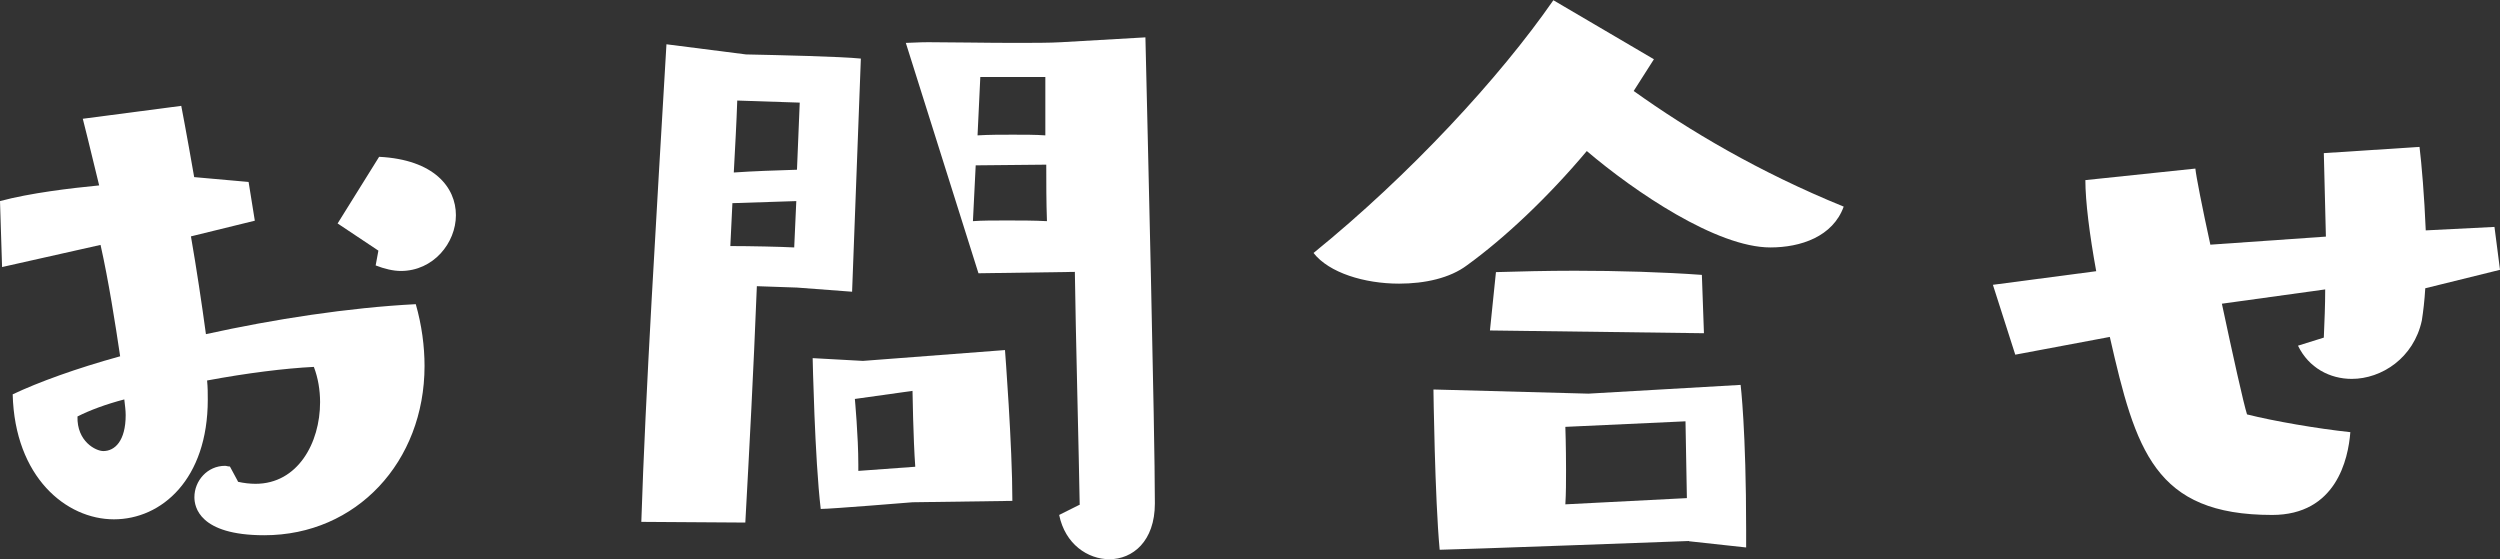
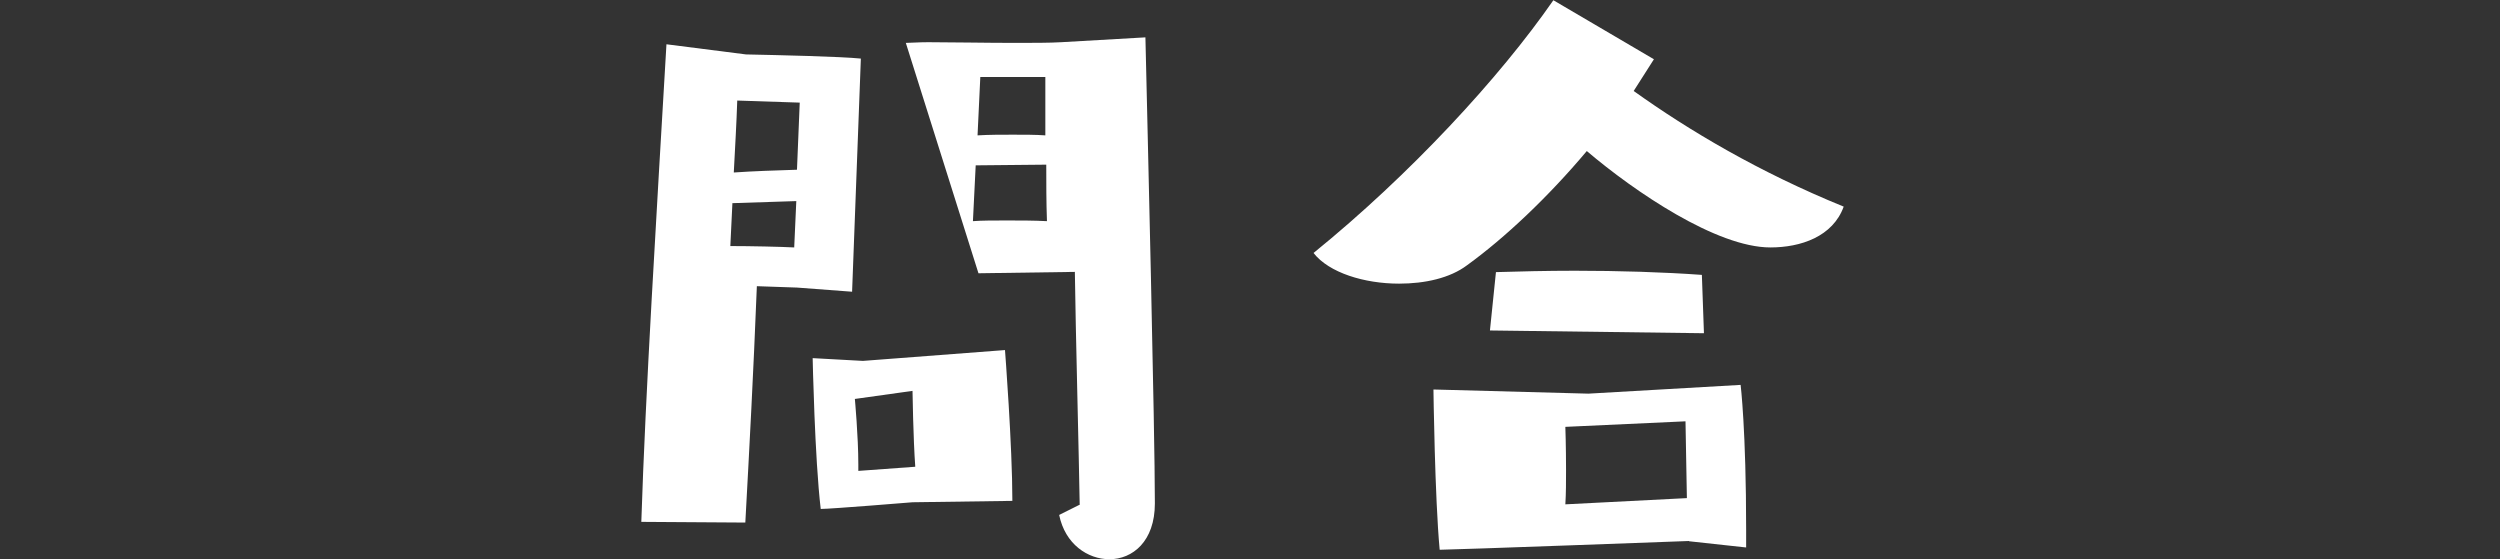
<svg xmlns="http://www.w3.org/2000/svg" id="_レイヤー_2" viewBox="0 0 108.41 24.25">
  <rect x="0" y="0" width="108.41" height="24.25" fill="#333333" stroke="none" />
  <defs>
    <style>.cls-1{fill:#fff;stroke-width:0px;}</style>
  </defs>
  <g id="_レイヤー_1-2">
-     <path class="cls-1" d="m10.31,20.89c.26.06.53.09.77.09,1.83,0,2.8-1.77,2.8-3.54,0-.53-.09-1.06-.27-1.53-1.24.06-2.92.27-4.63.59.03.29.03.56.03.83,0,3.45-2,5.19-4.07,5.19s-4.3-1.83-4.39-5.42c1.12-.53,2.74-1.12,4.66-1.65-.21-1.41-.5-3.27-.85-4.83L.09,11.58l-.09-2.86c1.3-.35,3.06-.56,4.3-.68-.38-1.59-.71-2.89-.71-2.89l4.27-.56s.24,1.24.56,3.09l2.36.21.27,1.68-2.77.68c.24,1.38.47,2.92.65,4.24,2.95-.65,6.19-1.15,9.1-1.3.26.91.38,1.83.38,2.68,0,4.15-2.95,7.34-6.95,7.34-2.83,0-3.03-1.24-3.03-1.65,0-.71.56-1.36,1.33-1.36.06,0,.12.03.21.03l.35.65Zm-6.95-2.83c-.03,1.09.8,1.5,1.12,1.5.5,0,.97-.44.97-1.56,0-.21-.03-.41-.06-.68-.8.21-1.5.47-2.03.74Zm13.05-7.19l-1.77-1.18,1.8-2.89c2.39.12,3.33,1.33,3.33,2.53s-.97,2.42-2.39,2.42c-.32,0-.71-.09-1.09-.24l.12-.65Z" />
    <path class="cls-1" d="m27.81,22.63c.18-5.6.65-13.17,1.09-20.71l3.45.44c1.42.03,4.1.09,4.98.18l-.38,10.11-2.39-.18-1.74-.06c-.15,3.8-.32,6.95-.5,10.25l-4.51-.03Zm6.72-13.91l-2.77.09-.09,1.86c.88,0,2.21.03,2.77.06l.09-2Zm.15-4.27l-2.71-.09c-.03.94-.09,1.97-.15,3.12.85-.06,1.8-.09,2.74-.12l.12-2.92Zm4.89,17.33s-3.54.29-3.98.29c-.26-2.18-.35-6.54-.35-6.54l2.18.12,6.16-.47s.32,4.15.32,6.54l-4.33.06Zm.12-1.53c-.09-1.24-.12-3.3-.12-3.3l-2.5.35s.15,1.62.15,2.83v.29l2.47-.18Zm7.13,1.65c-.03-1.97-.18-7.72-.21-10.11l-4.18.06-3.15-9.99c.21,0,.53-.03.97-.03,1,0,2.48.03,3.74.03.8,0,1.53,0,2.03-.03l3.65-.21c.09,3.89.41,17.03.41,20.21,0,1.65-.97,2.42-1.97,2.42-.94,0-1.92-.65-2.18-1.92l.88-.44Zm-4.51-14.73l-.12,2.42c.38-.03.91-.03,1.47-.03s1.18,0,1.74.03c-.03-.83-.03-1.65-.03-2.45l-3.06.03Zm3.03-3.83h-2.83l-.12,2.53c.5-.03,1.03-.03,1.53-.03s1,0,1.41.03v-2.53Z" />
    <path class="cls-1" d="m70.85,3.95c2.39,1.71,5.42,3.51,9.1,5.01-.47,1.3-1.86,1.77-3.18,1.77-2.33,0-5.89-2.42-7.96-4.18-1.68,2-3.56,3.77-5.19,4.95-.74.56-1.83.8-2.95.8-1.5,0-3.04-.47-3.71-1.33,4.18-3.39,8.07-7.6,10.4-10.96l4.36,2.56-.88,1.38Zm2.39,19.51s-10.28.38-10.81.38c-.21-2.24-.27-6.95-.27-6.95l6.72.18,6.6-.38s.24,1.94.24,6.31v.74l-2.48-.27Zm-8.63-9.13l.26-2.53c1-.03,2.21-.06,3.42-.06,1.89,0,3.86.06,5.51.18l.09,2.53-9.28-.12Zm3.27,4.18s.03.85.03,1.86c0,.5,0,1.03-.03,1.5l5.27-.27c-.03-1.62-.06-3.33-.06-3.33l-5.21.24Z" />
-     <path class="cls-1" d="m105.17,12.49c-.03.53-.09,1.03-.15,1.41-.35,1.62-1.74,2.53-3.04,2.53-.94,0-1.86-.47-2.33-1.44l1.12-.35c.03-.71.06-1.41.06-2.09l-4.48.62c.47,2.21.94,4.33,1.09,4.8,1.15.29,3.06.62,4.48.77-.09,1.18-.62,3.59-3.39,3.59-5.1,0-5.92-2.8-7.04-7.72l-4.1.77-.97-3.03,4.48-.59c-.29-1.59-.47-3.03-.47-3.95l4.77-.5c.03.32.29,1.65.65,3.3l5.01-.35-.09-3.62,4.15-.27c.09.74.21,2.15.27,3.62l2.98-.15.24,1.86-3.24.8Z" />
  </g>
</svg>